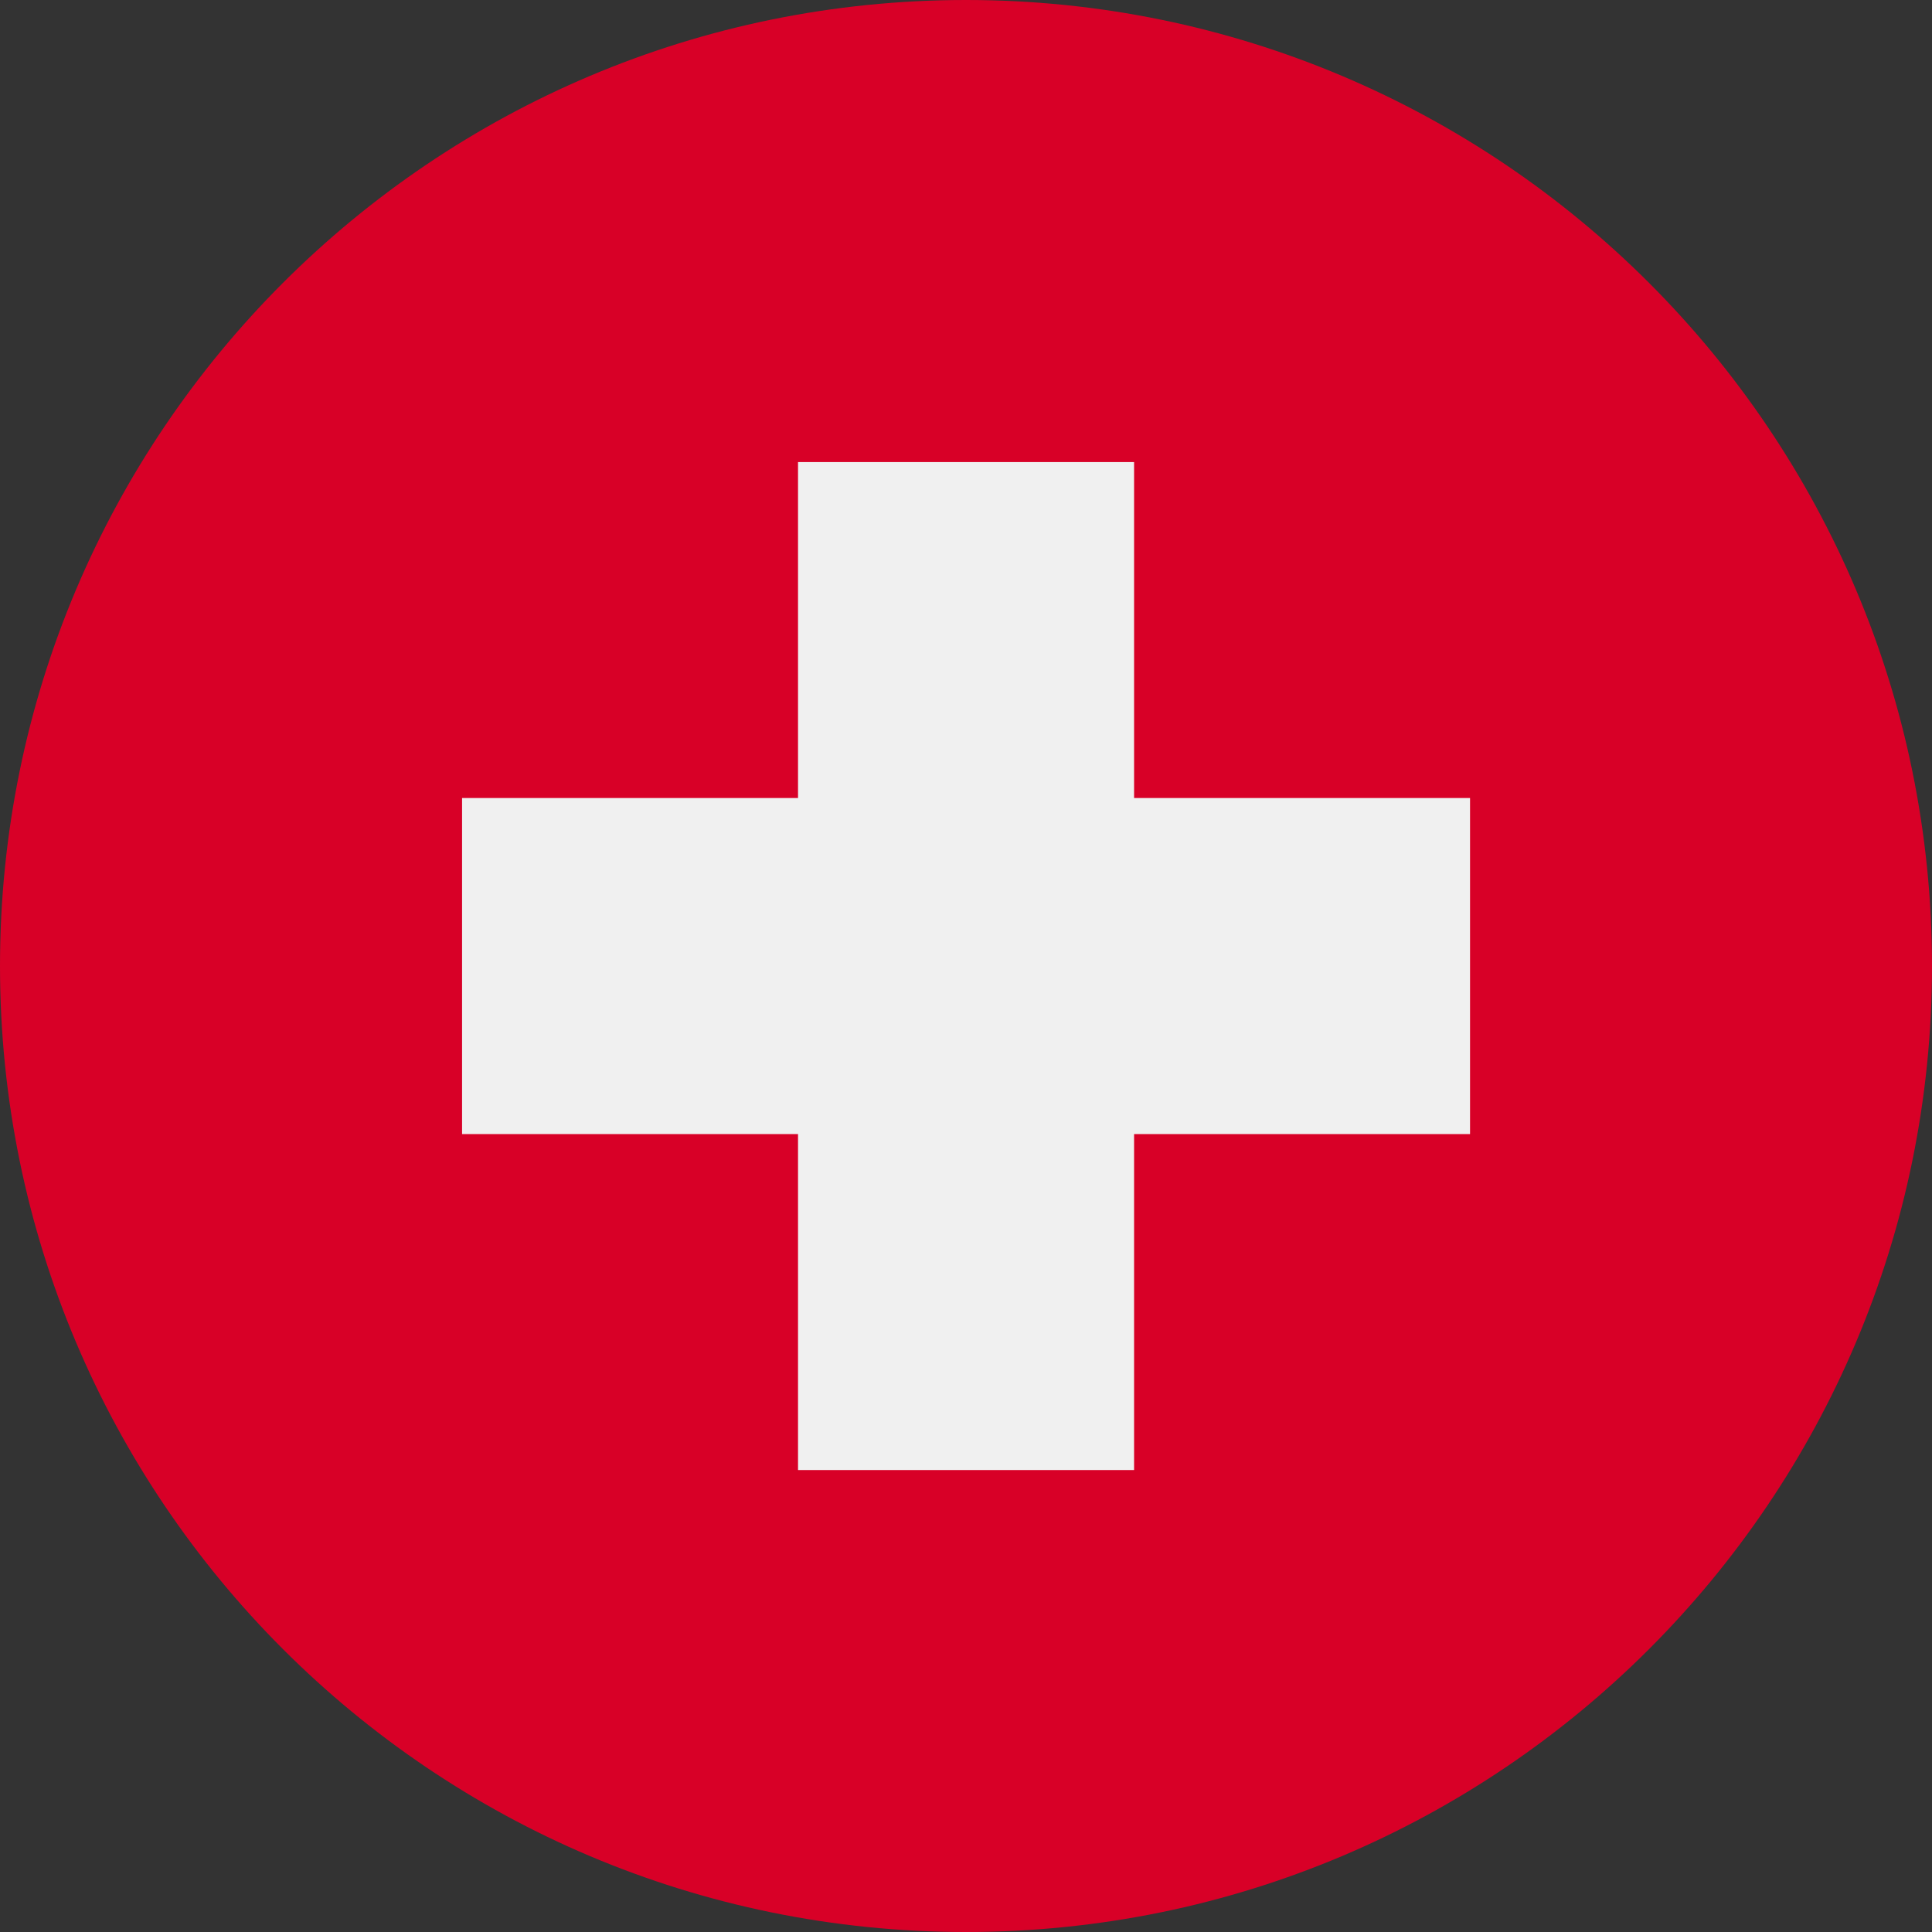
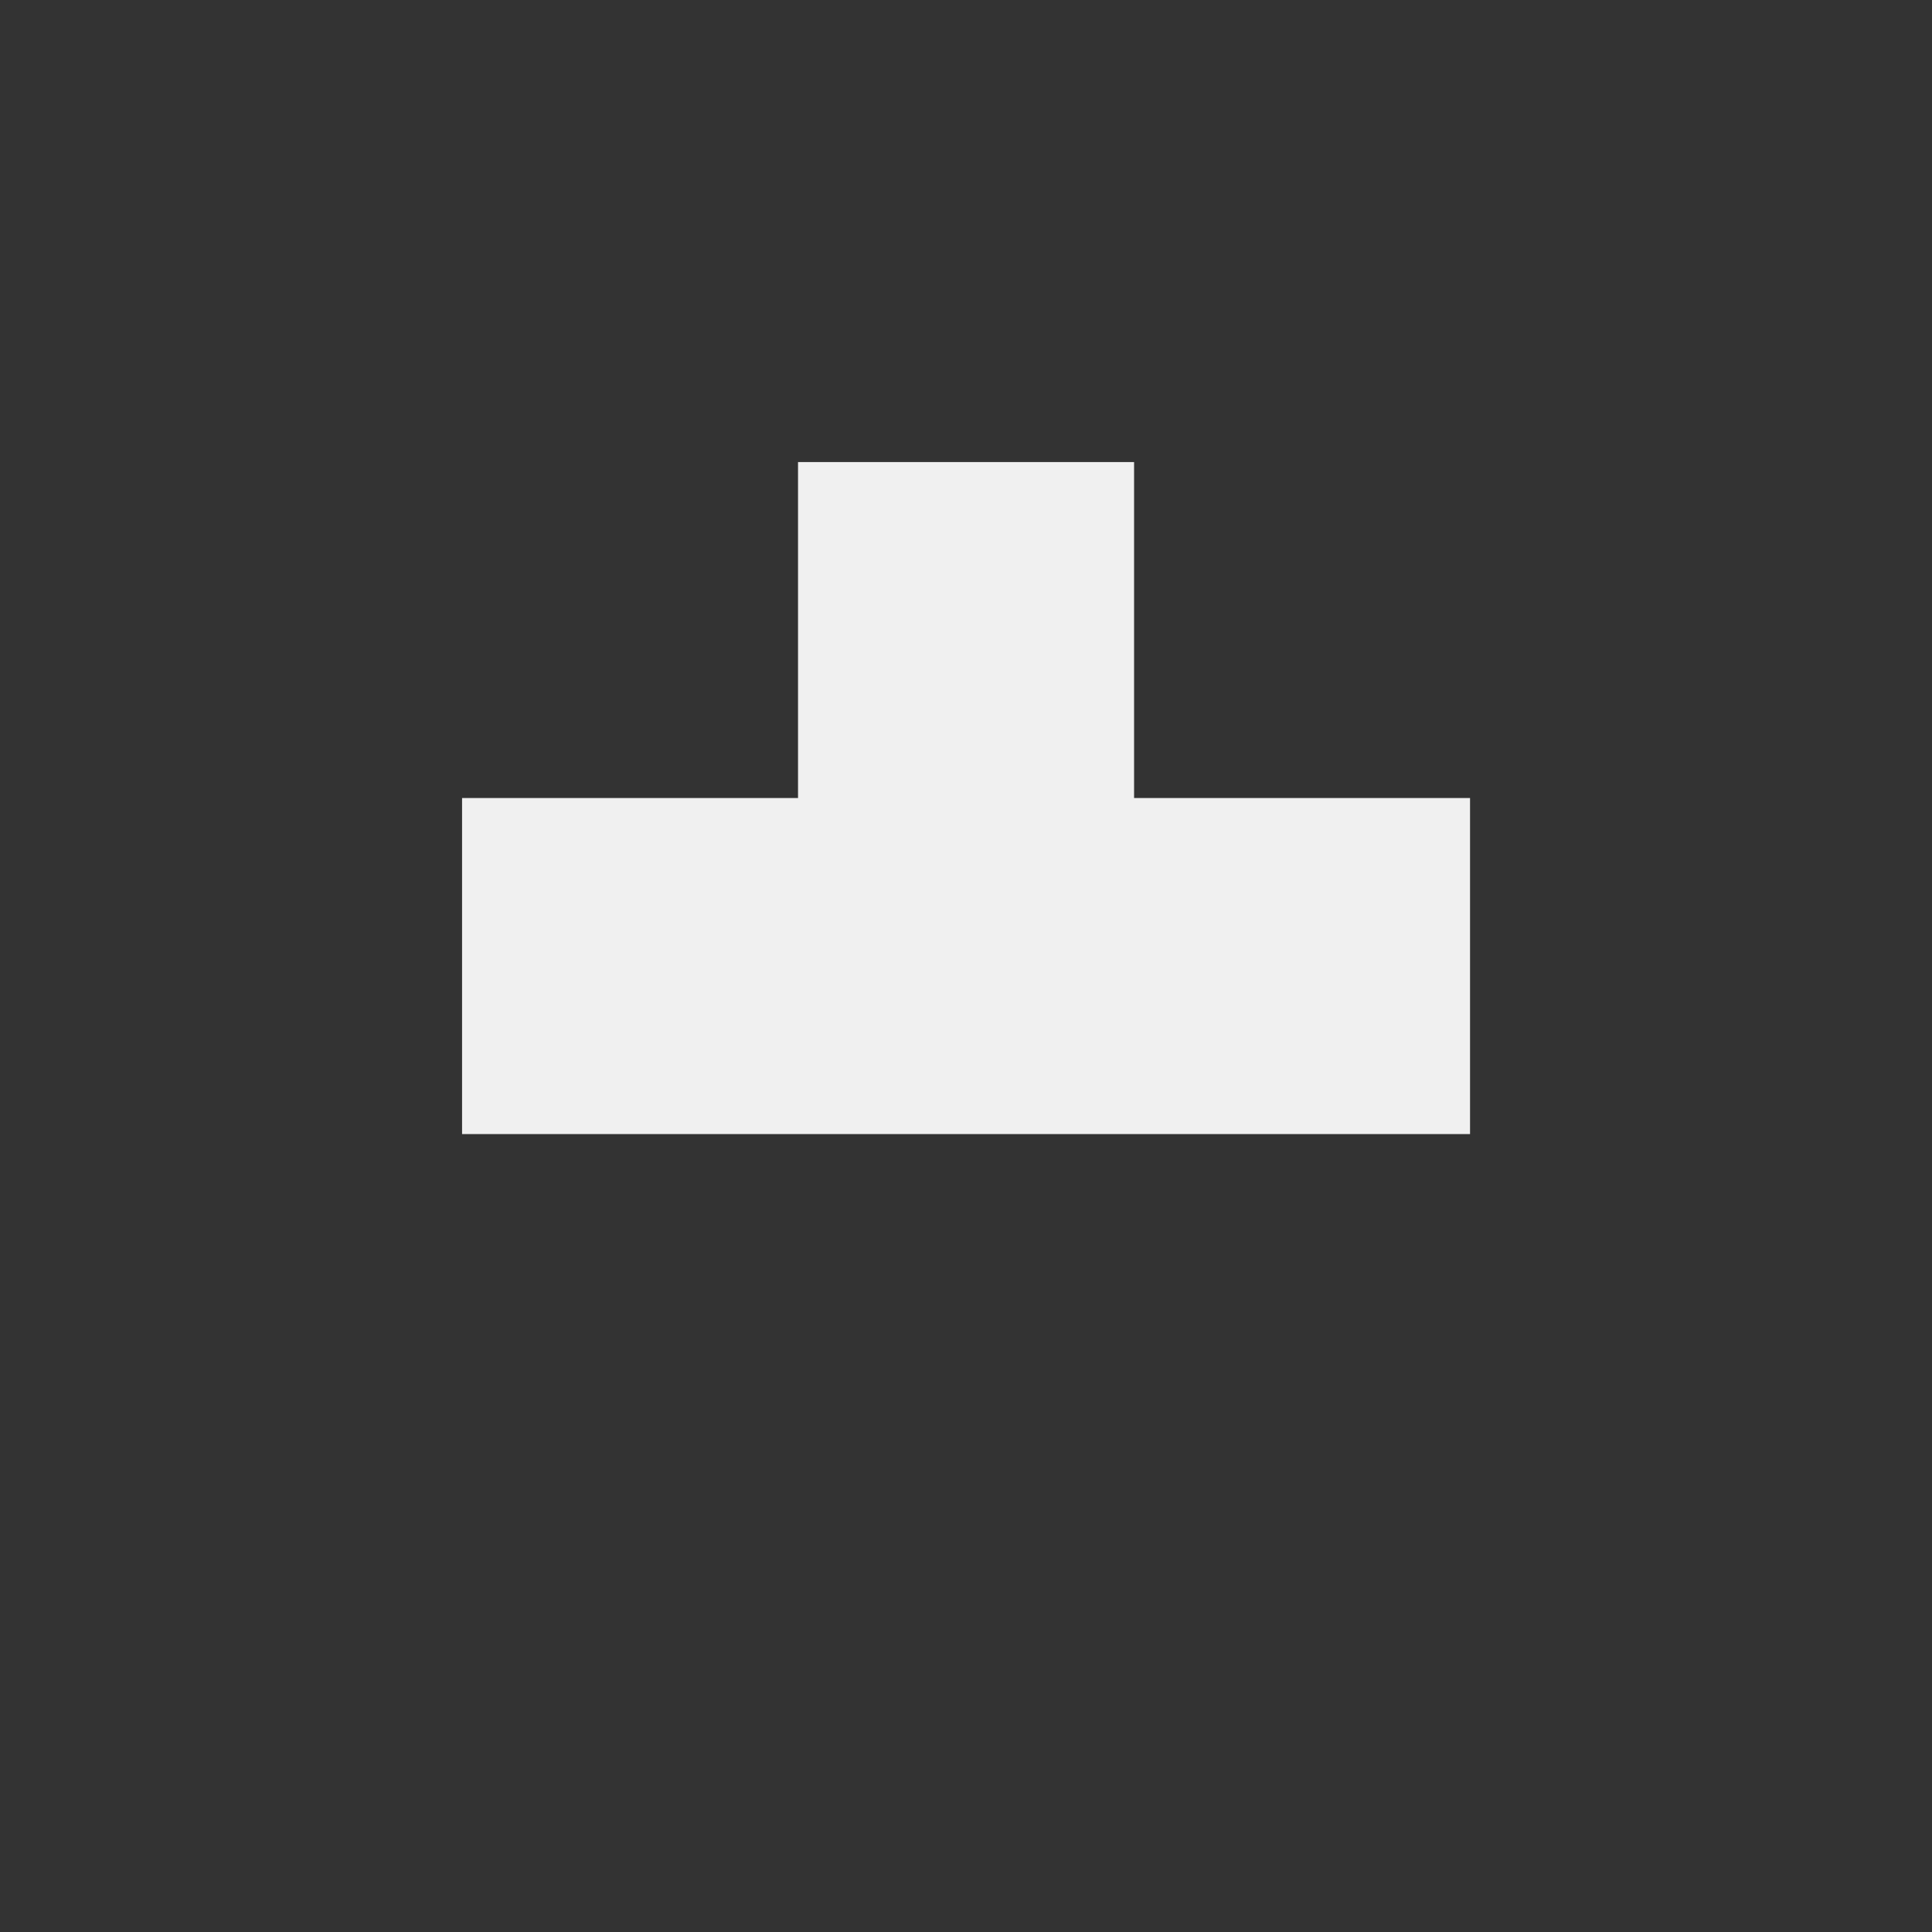
<svg xmlns="http://www.w3.org/2000/svg" width="18" height="18" viewBox="0 0 18 18" fill="none">
  <rect x="0" y="0" width="18" height="18" fill="#333333" stroke="none" />
  <g clip-path="url(#clip0_606_26966)">
-     <path d="M9 18C13.971 18 18 13.971 18 9C18 4.029 13.971 0 9 0C4.029 0 0 4.029 0 9C0 13.971 4.029 18 9 18Z" fill="#D80027" />
-     <path d="M13.696 7.435H10.566V4.305H7.435V7.435H4.305V10.566H7.435V13.696H10.566V10.566H13.696V7.435Z" fill="#F0F0F0" />
+     <path d="M13.696 7.435H10.566V4.305H7.435V7.435H4.305V10.566H7.435V13.696V10.566H13.696V7.435Z" fill="#F0F0F0" />
  </g>
  <defs>
    <clipPath id="clip0_606_26966">
      <rect width="18" height="18" fill="white" />
    </clipPath>
  </defs>
</svg>